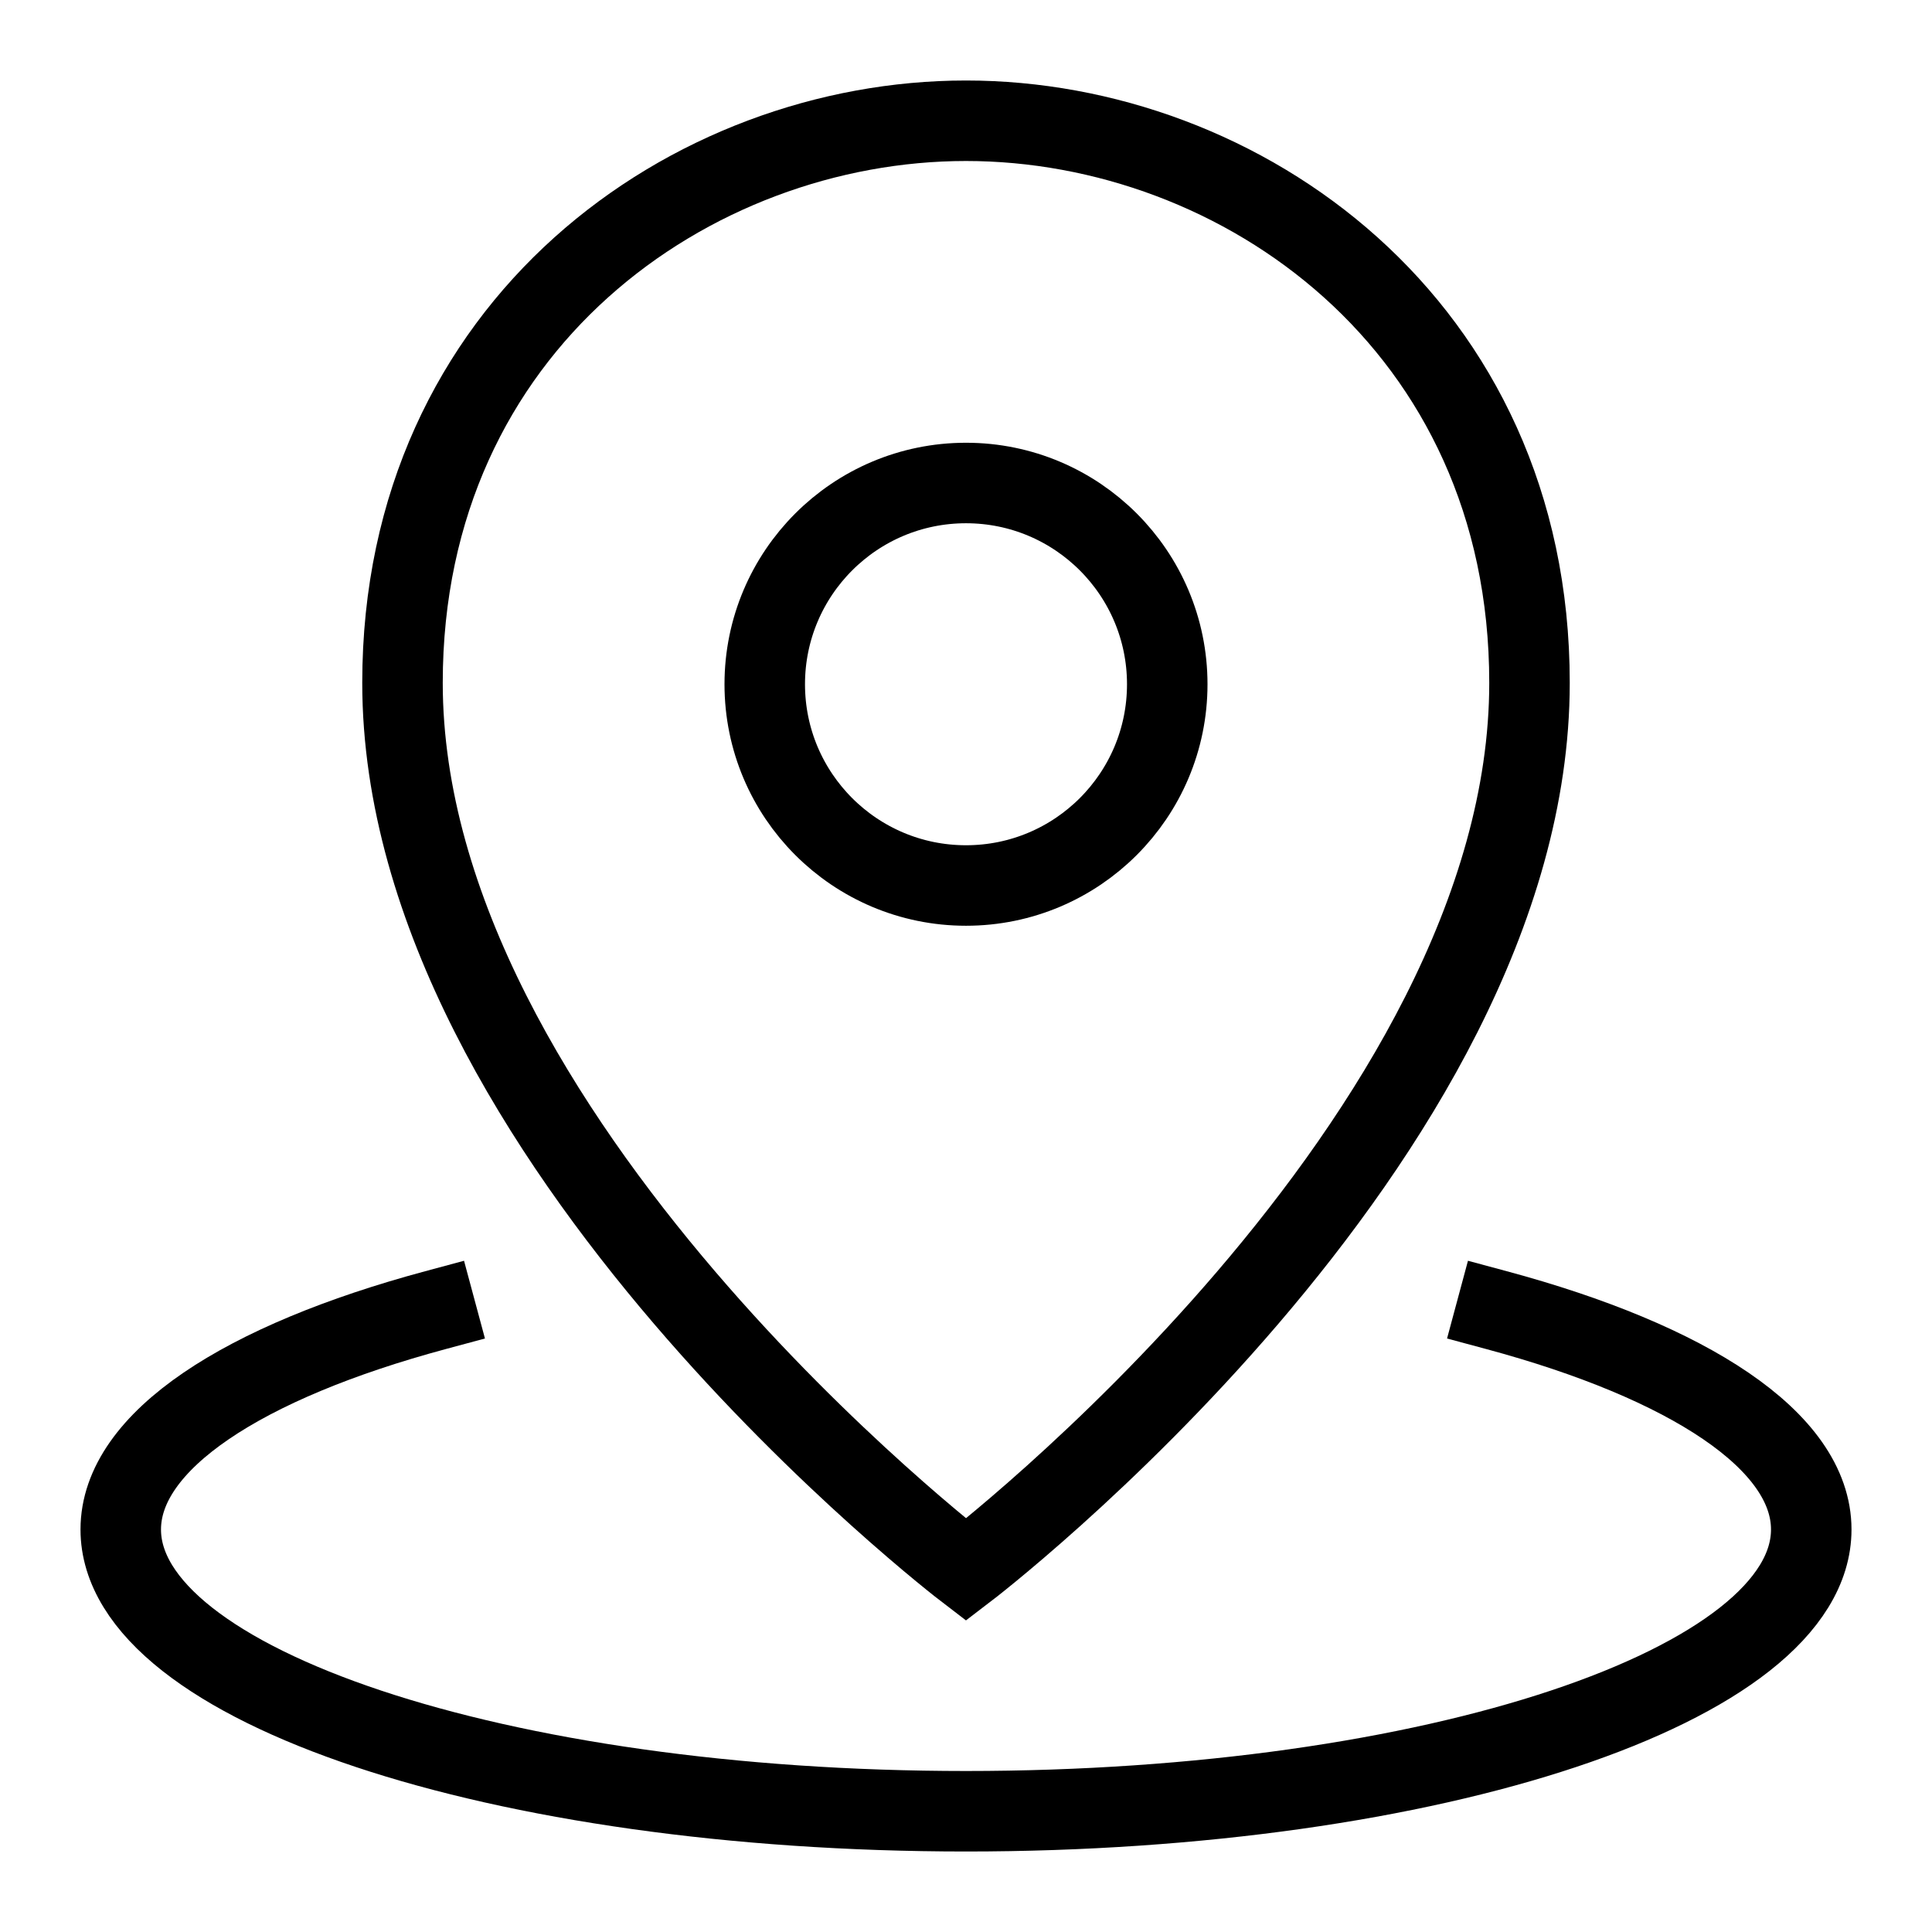
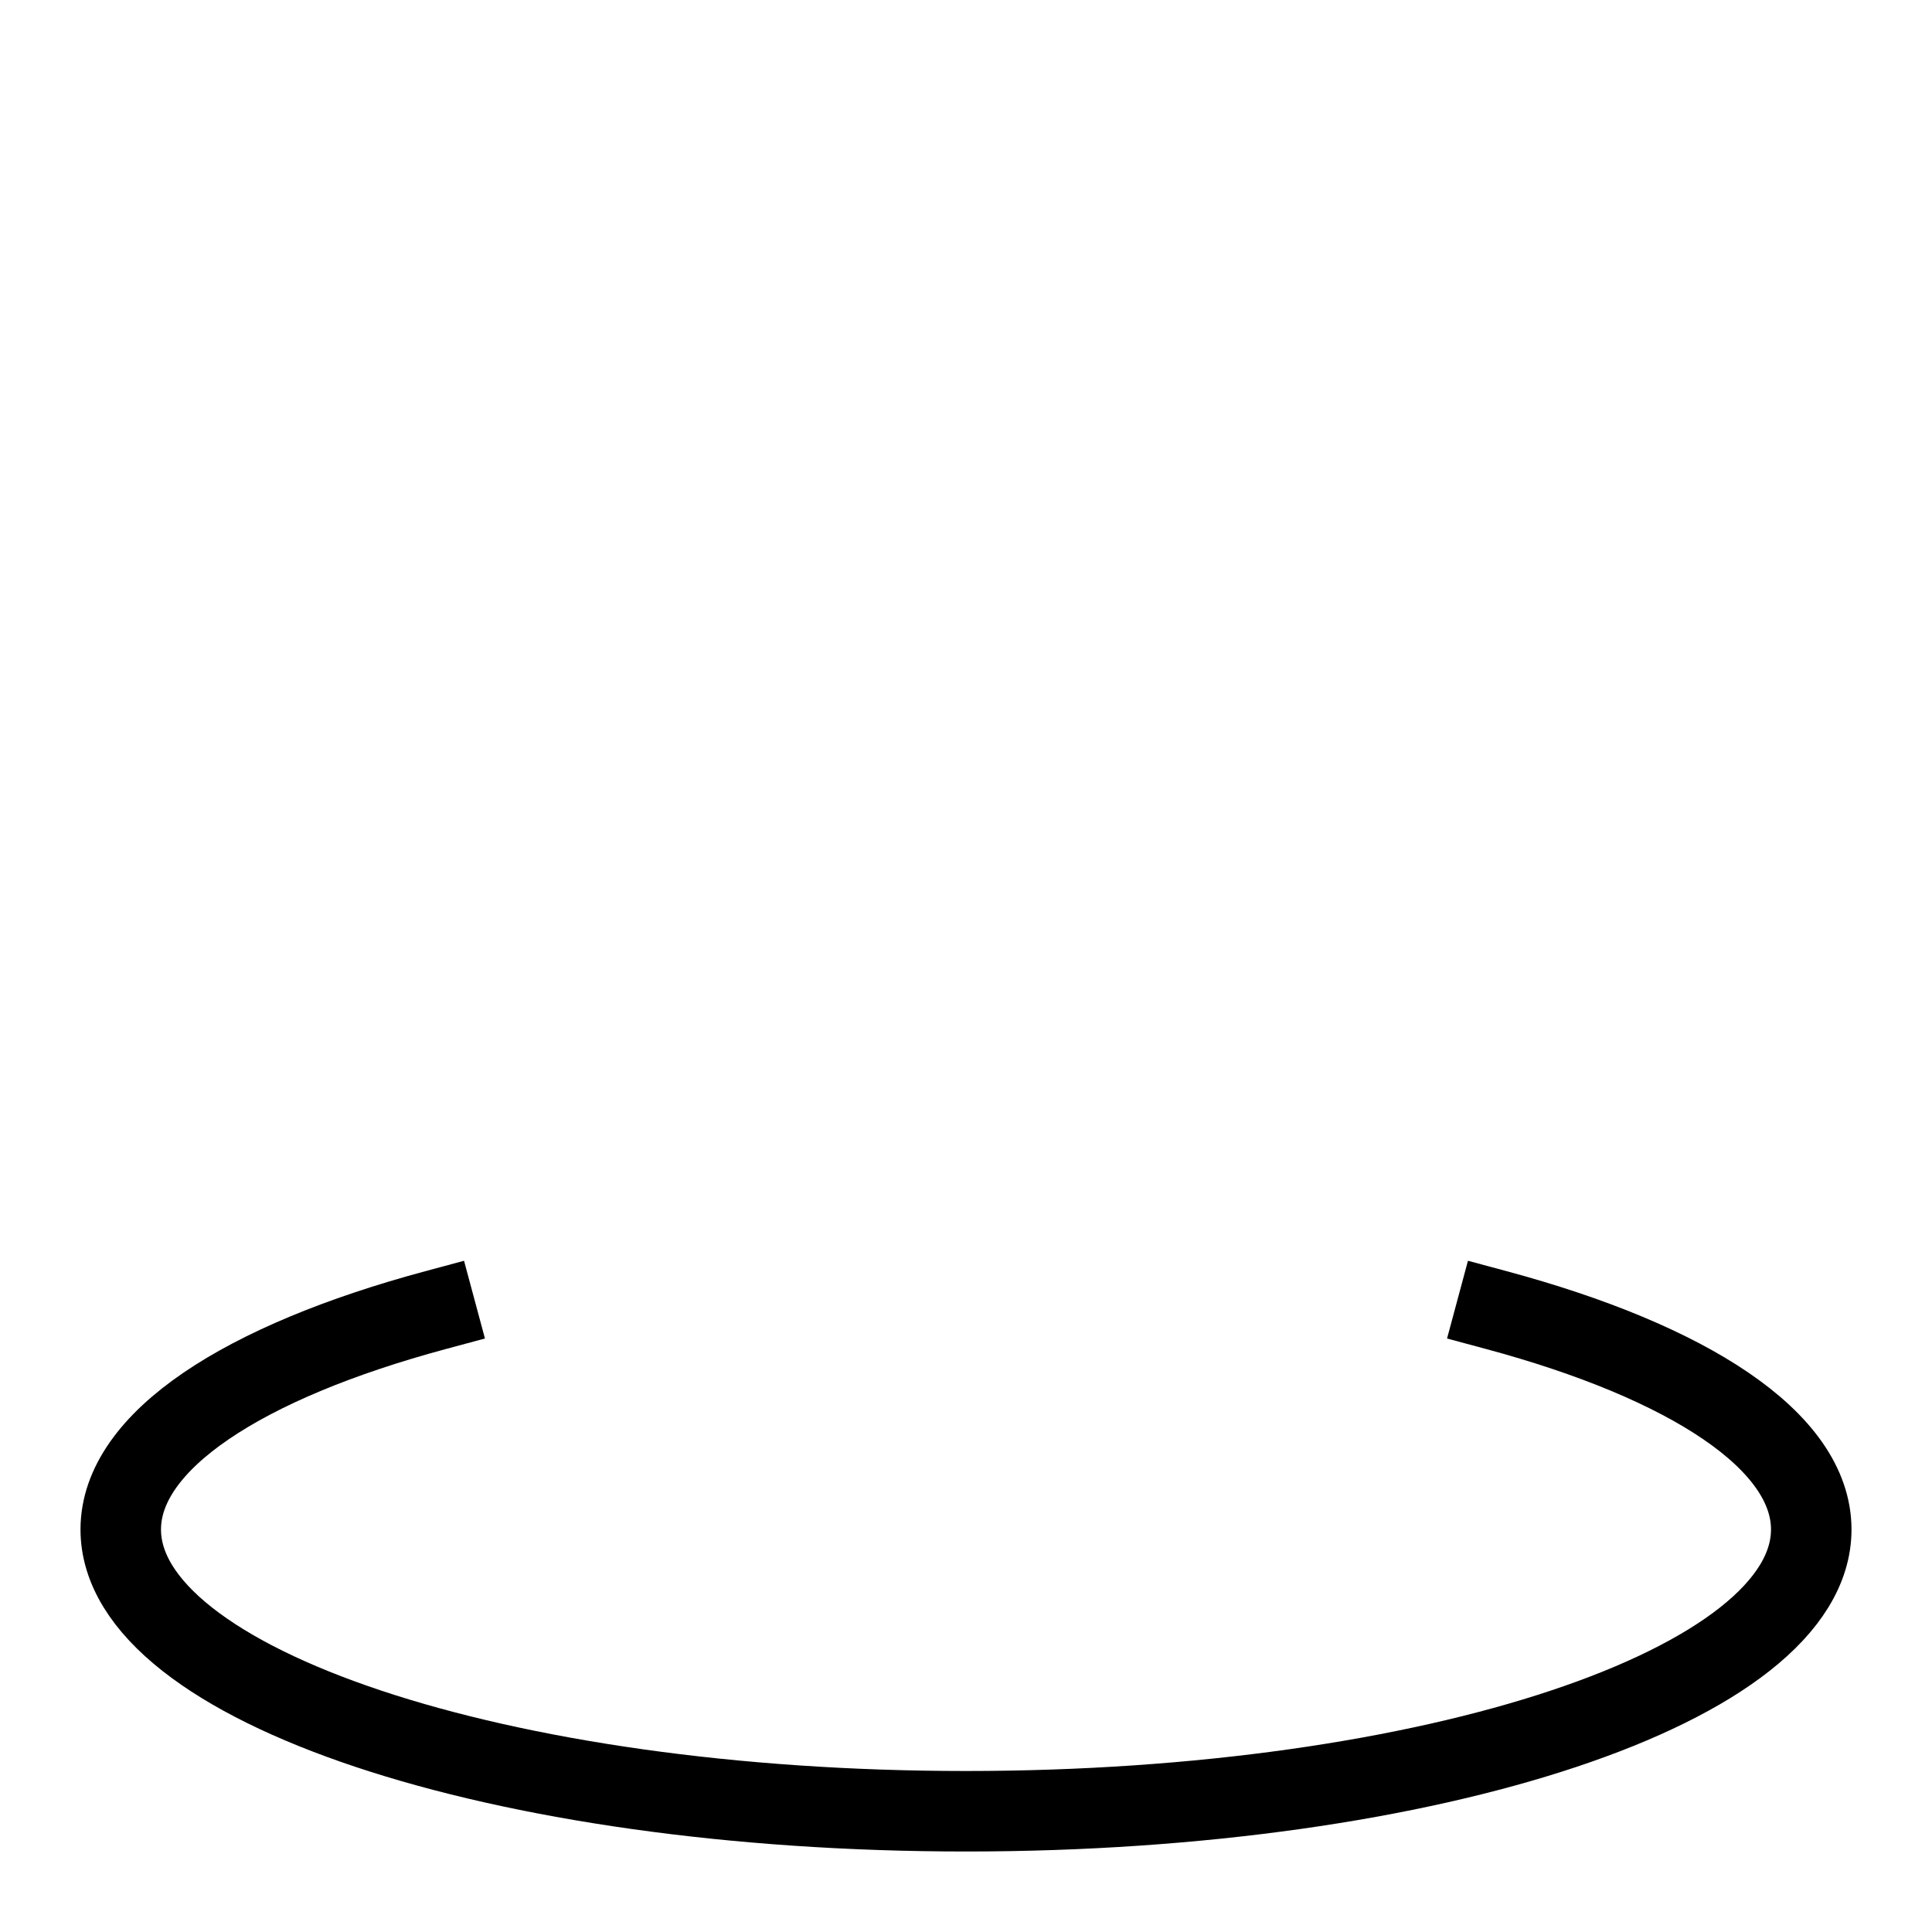
<svg xmlns="http://www.w3.org/2000/svg" width="48" height="48" viewBox="0 0 48 48" fill="none">
  <path d="M37.177 32.549C41.948 33.833 45 35.797 45 38C45 41.866 35.598 45 24 45C12.402 45 3 41.866 3 38C3 35.797 6.052 33.833 10.823 32.549" stroke="black" stroke-width="2" stroke-miterlimit="10" stroke-linecap="square" />
-   <path d="M10 16.964C10 28.293 24 39 24 39C24 39 38 28.319 38 16.964C38 8.061 30.824 3 24 3C17.176 3 10 8.061 10 16.964Z" stroke="black" stroke-width="2" stroke-miterlimit="10" stroke-linecap="square" />
-   <path d="M24 22C26.761 22 29 19.761 29 17C29 14.239 26.761 12 24 12C21.239 12 19 14.239 19 17C19 19.761 21.239 22 24 22Z" stroke="black" stroke-width="2" stroke-miterlimit="10" />
</svg>